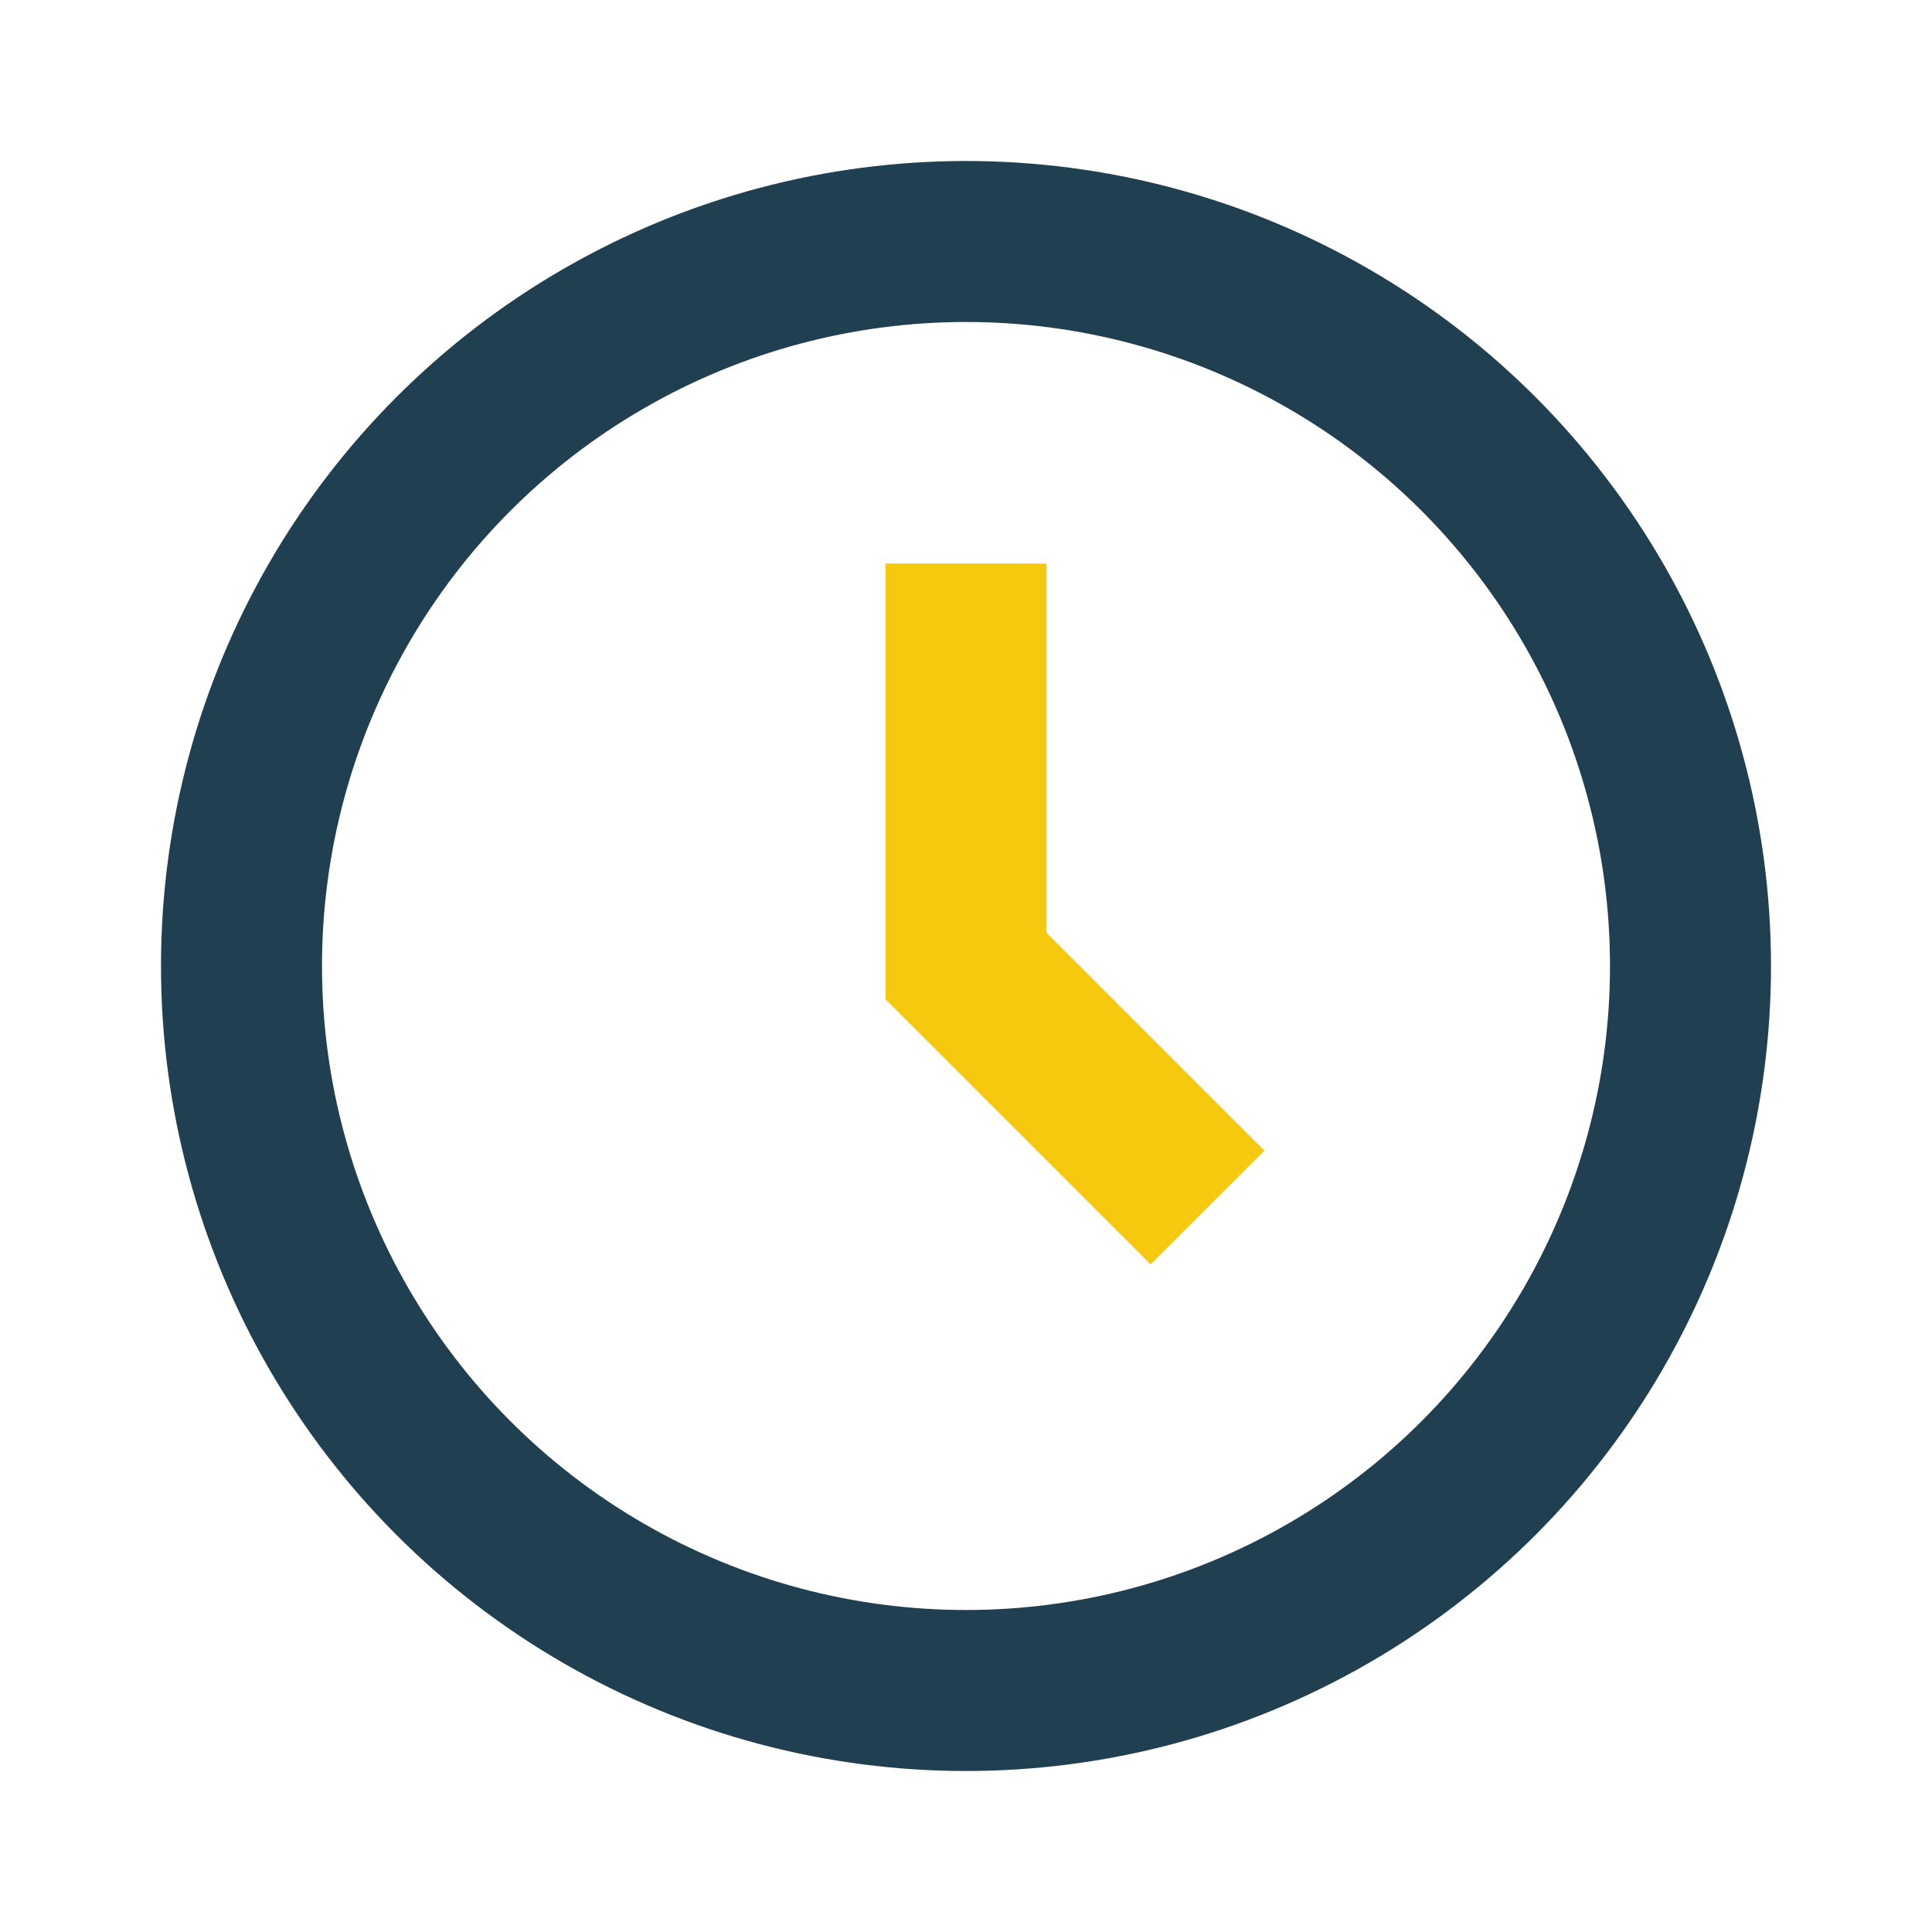
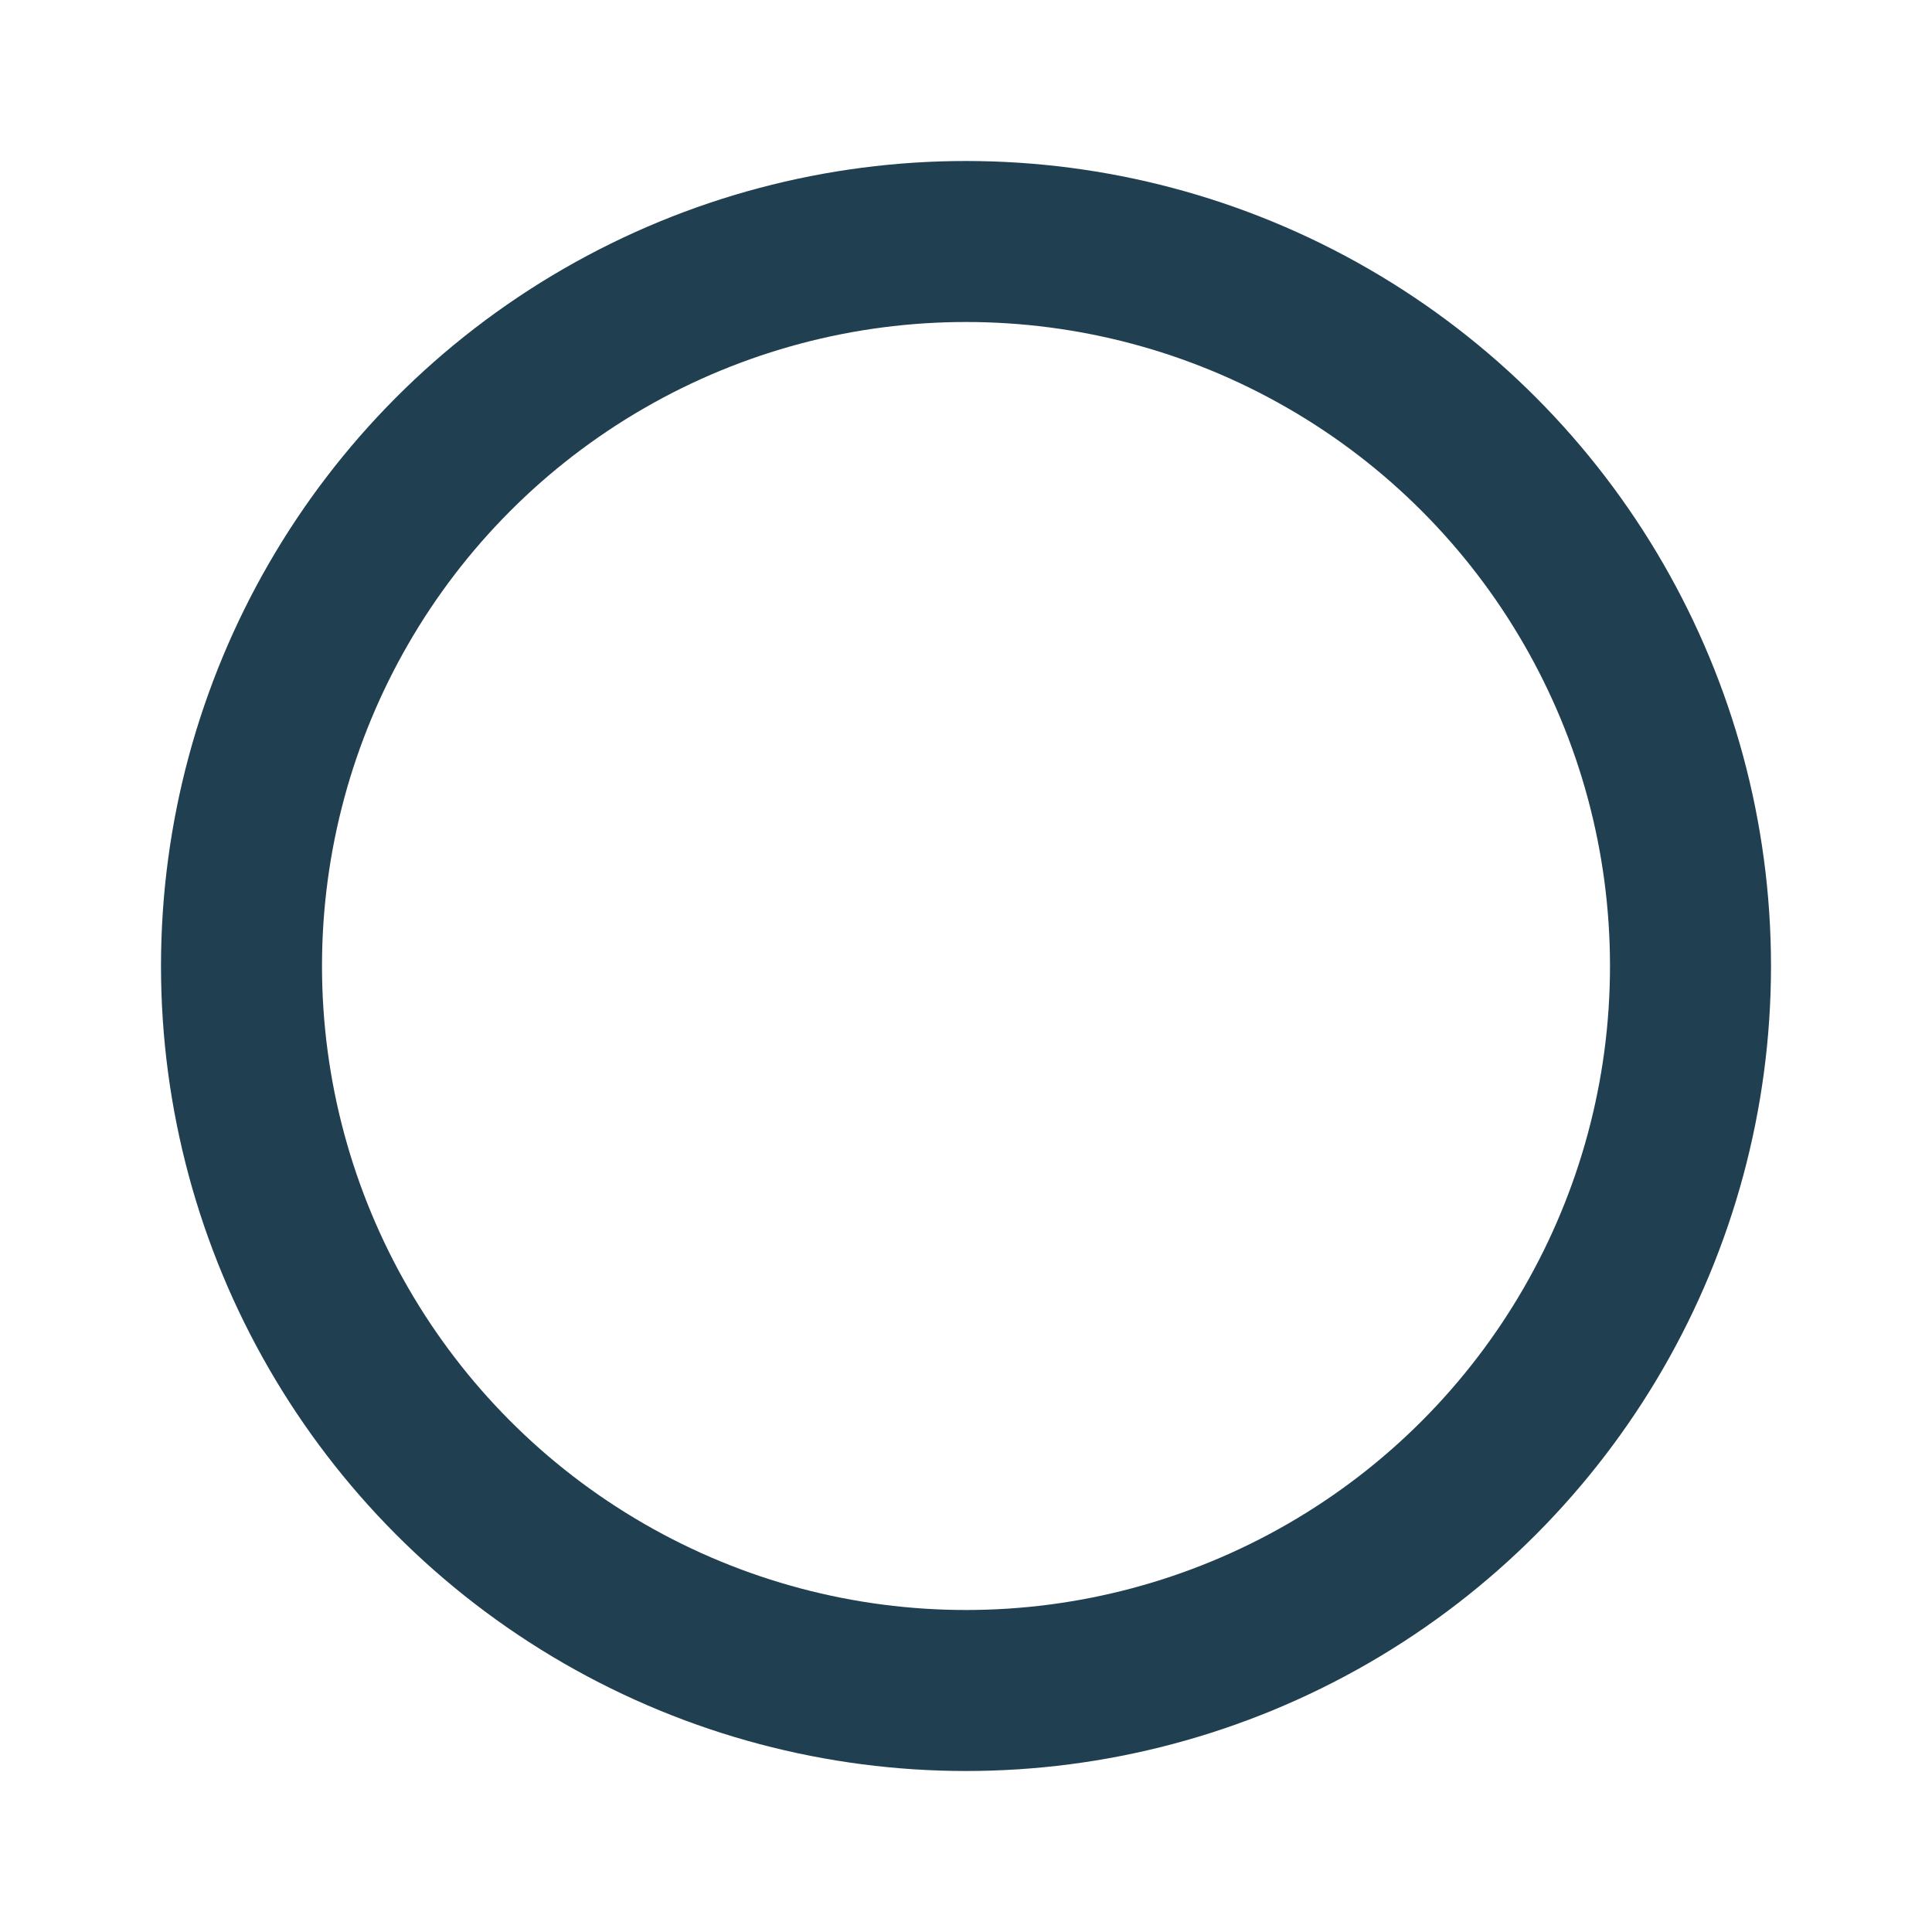
<svg xmlns="http://www.w3.org/2000/svg" width="24" height="24" viewBox="0 0 24 24">
  <circle cx="12" cy="12" r="9" fill="none" stroke="#204051" stroke-width="2" />
-   <path d="M12 7v5l3 3" fill="none" stroke="#F6C90E" stroke-width="2" />
</svg>